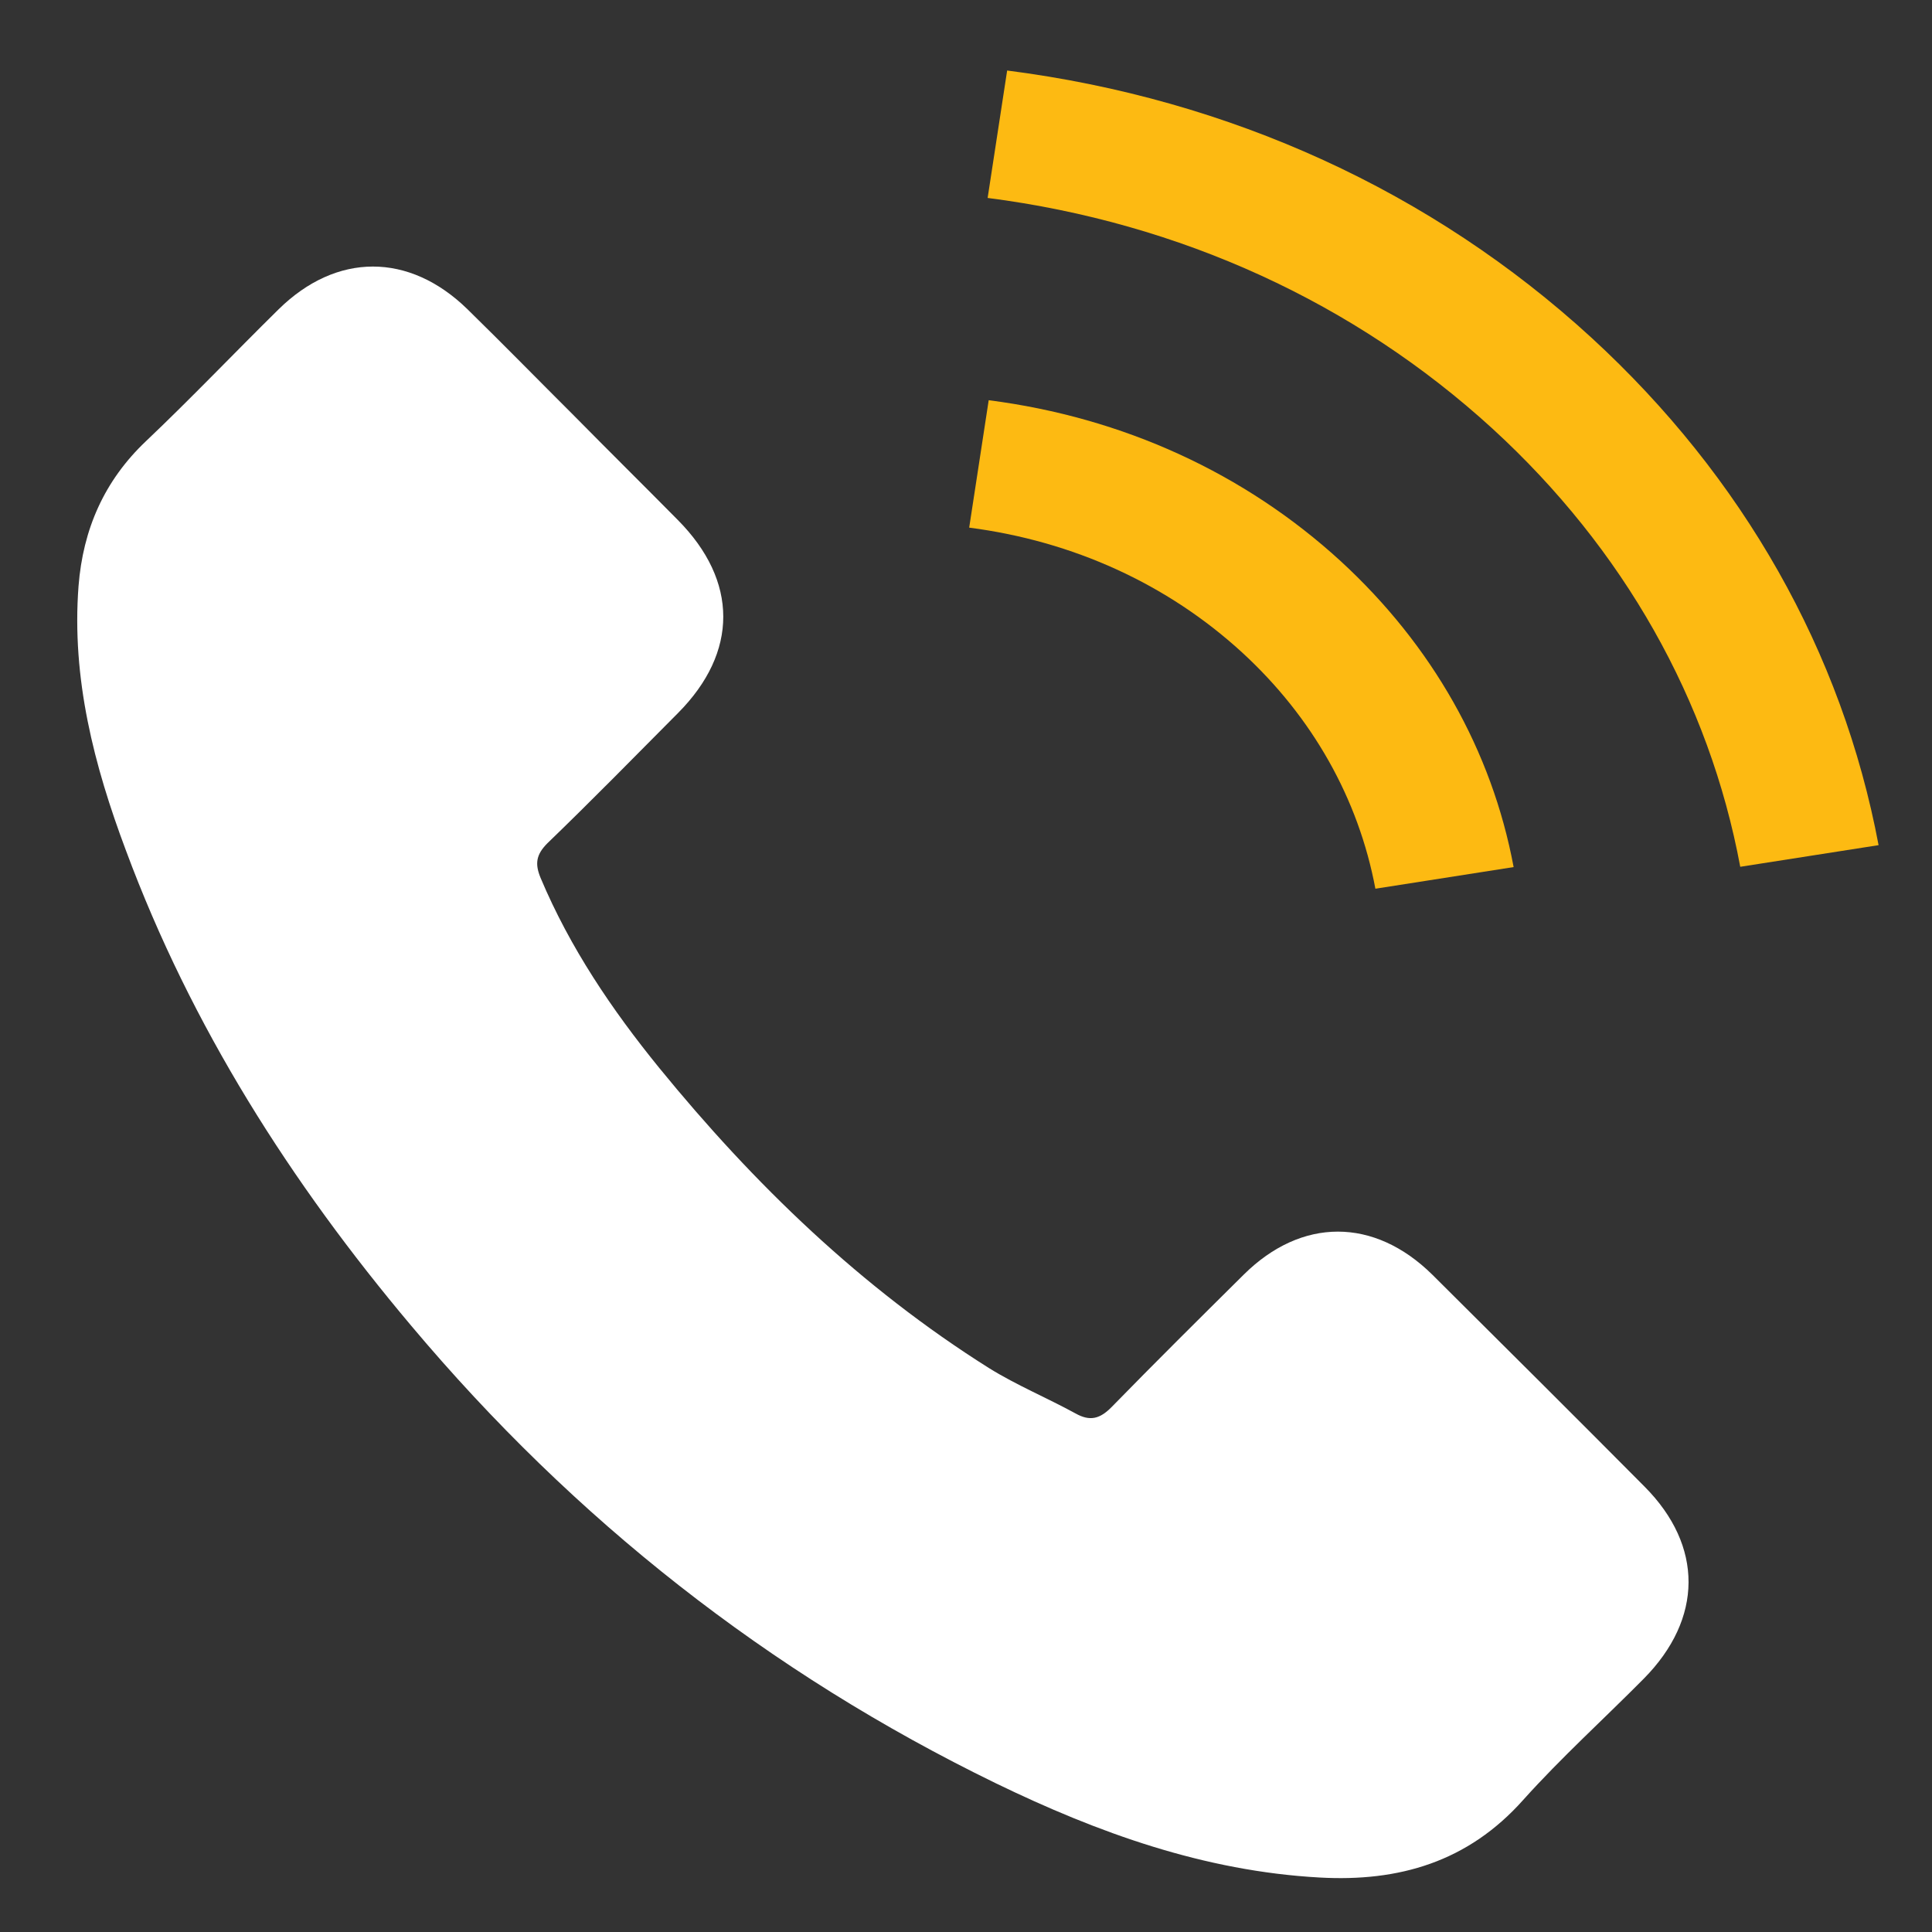
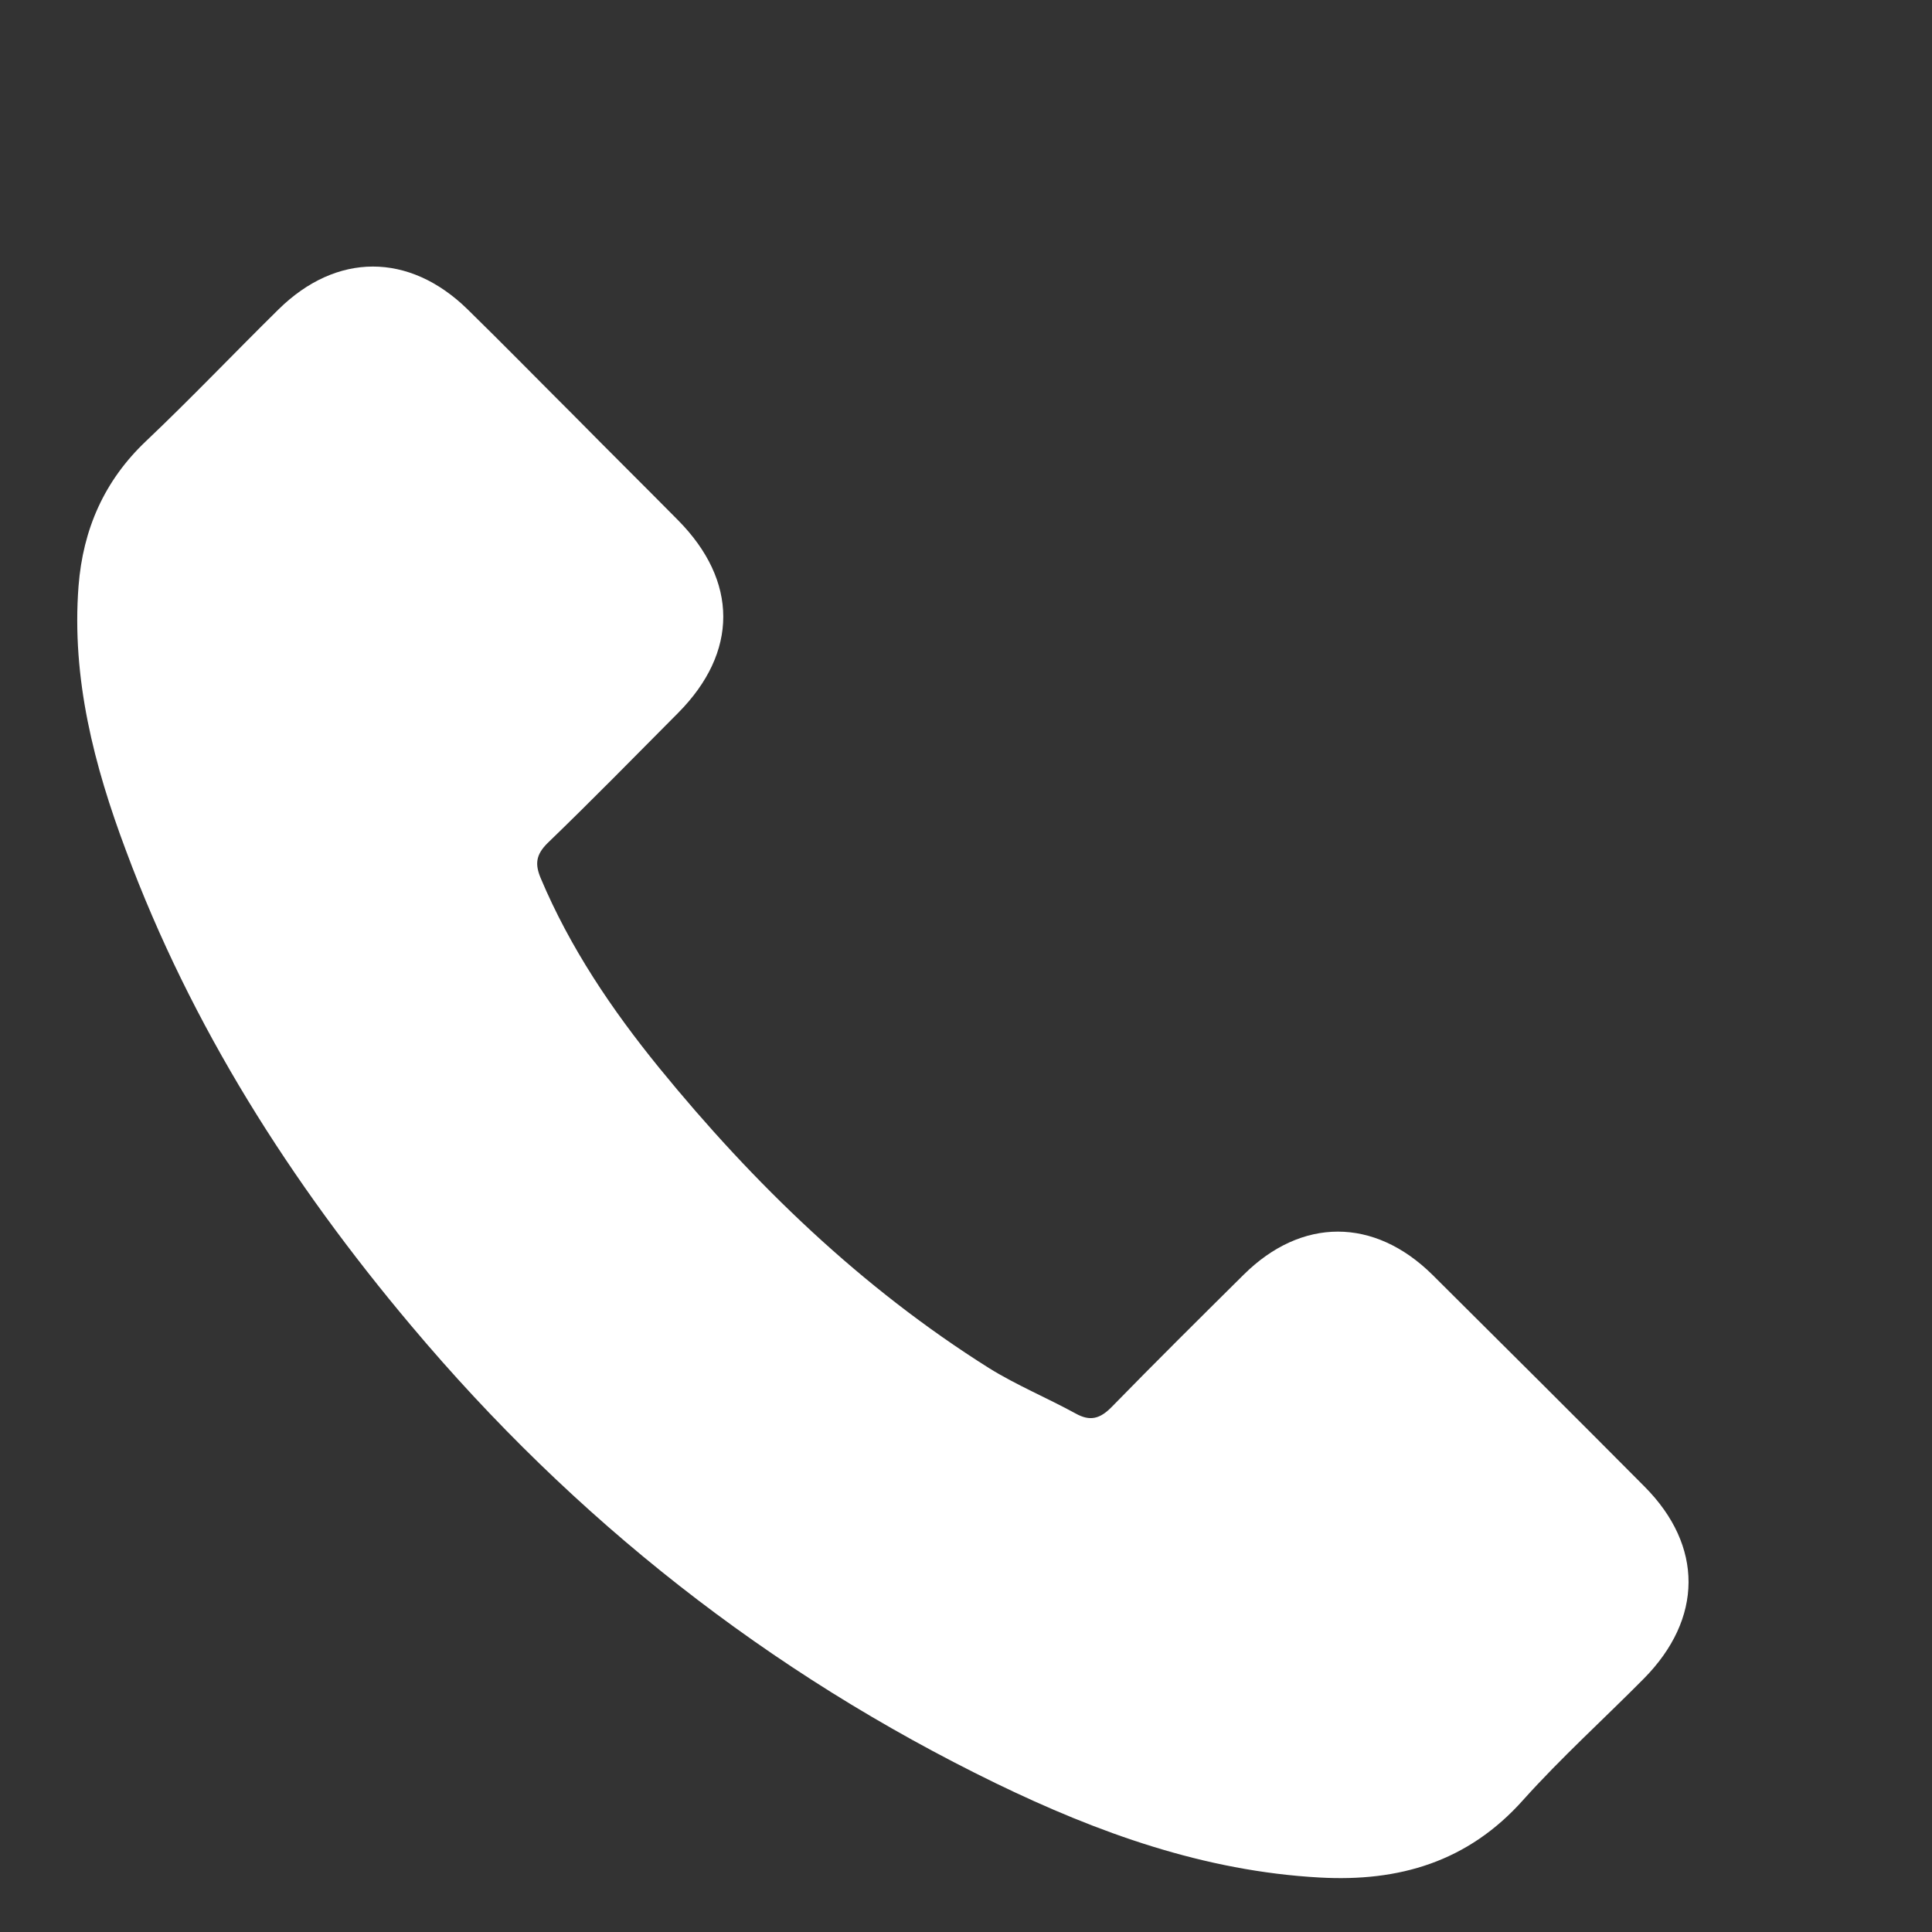
<svg xmlns="http://www.w3.org/2000/svg" width="20px" height="20px" viewBox="0 0 20 20" version="1.1">
  <rect x="0" y="0" width="20" height="20" fill="#333333" stroke="none" />
  <title>call</title>
  <desc>Created with Sketch.</desc>
  <g id="Page-1" stroke="none" stroke-width="1" fill="none" fill-rule="evenodd">
    <g id="Group" fill-rule="nonzero">
      <g id="call">
        <g id="Fill-2" transform="translate(0, 2)" fill="#FFFFFF">
          <path d="M14.828,11.196 C14.225,10.601 13.473,10.601 12.874,11.196 C12.417,11.649 11.96,12.102 11.51,12.563 C11.387,12.689 11.284,12.716 11.134,12.632 C10.838,12.47 10.524,12.34 10.239,12.163 C8.915,11.33 7.805,10.258 6.822,9.052 C6.335,8.453 5.901,7.812 5.597,7.09 C5.536,6.944 5.548,6.848 5.667,6.729 C6.124,6.288 6.569,5.834 7.019,5.381 C7.644,4.752 7.644,4.014 7.015,3.381 C6.658,3.02 6.301,2.667 5.944,2.305 C5.575,1.937 5.21,1.564 4.838,1.2 C4.235,0.612 3.483,0.612 2.883,1.203 C2.423,1.656 1.981,2.121 1.512,2.566 C1.078,2.977 0.859,3.48 0.813,4.067 C0.74,5.023 0.974,5.926 1.304,6.805 C1.98,8.625 3.009,10.242 4.257,11.724 C5.942,13.729 7.954,15.315 10.308,16.46 C11.368,16.974 12.466,17.37 13.66,17.436 C14.482,17.482 15.196,17.275 15.768,16.633 C16.16,16.196 16.602,15.796 17.016,15.378 C17.631,14.756 17.635,14.003 17.024,13.389 C16.295,12.655 15.561,11.925 14.828,11.196" id="path-1" />
        </g>
        <g id="Fill-4" transform="translate(10, 0)" fill="#FDBA12">
-           <path d="M4.238,9.2 C4.063,8.268 3.586,7.422 2.857,6.753 C2.085,6.046 1.108,5.601 0.033,5.462 L0.235,4.143 C1.624,4.321 2.884,4.897 3.881,5.811 C4.824,6.679 5.444,7.77 5.669,8.976 L4.238,9.2 Z M6.476,3.497 C8.043,4.937 9.071,6.75 9.447,8.749 L8.015,8.973 C7.694,7.248 6.806,5.68 5.452,4.439 C4.025,3.134 2.218,2.305 0.224,2.049 L0.426,0.73 C2.734,1.025 4.824,1.982 6.476,3.497 Z" id="path-3" />
-         </g>
+           </g>
      </g>
    </g>
  </g>
</svg>